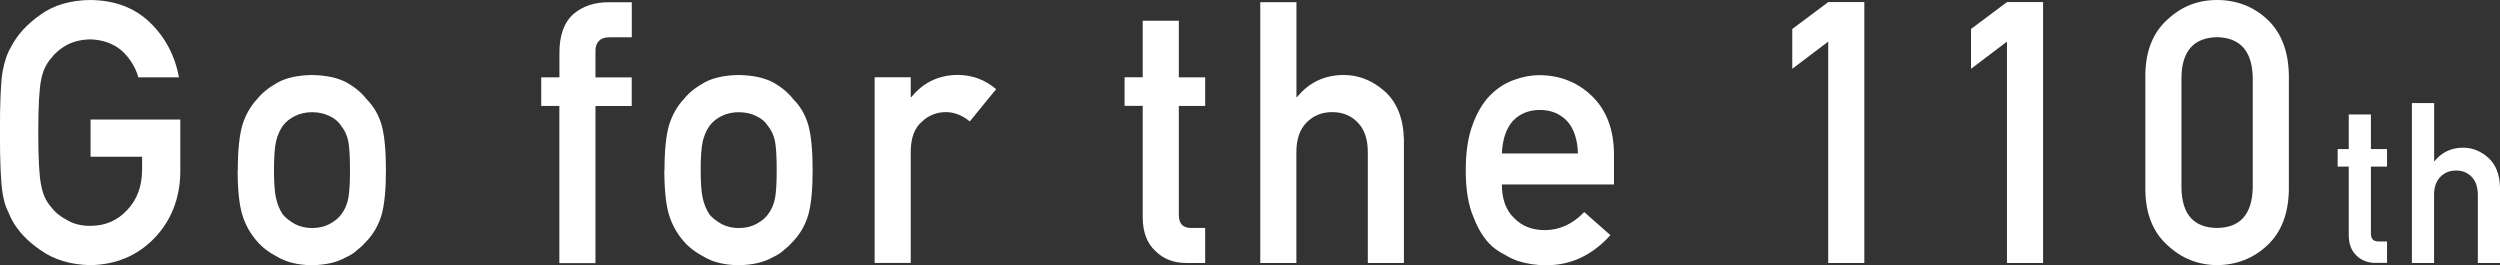
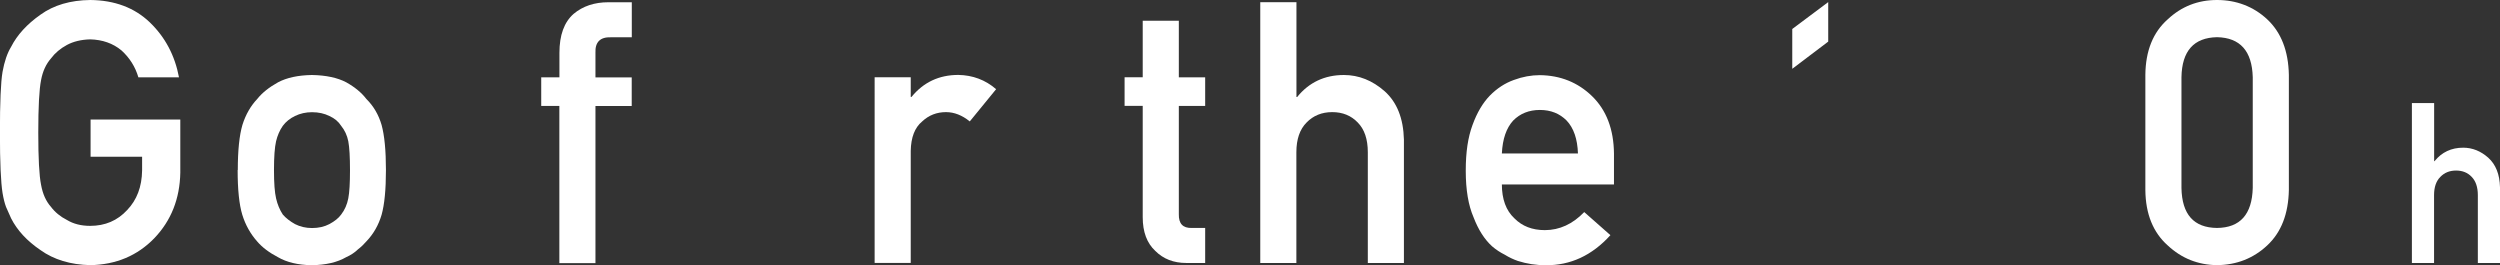
<svg xmlns="http://www.w3.org/2000/svg" id="_レイヤー_2" viewBox="0 0 322.65 34.22">
  <rect x="0" y="0" width="322.65" height="34.22" fill="#333333" stroke="none" />
  <g id="_レイヤー_1-2">
    <path d="M11.68,15.43h11.59v6.85c-.06,3.37-1.18,6.19-3.35,8.46-2.19,2.26-4.95,3.42-8.27,3.48-2.56-.06-4.7-.71-6.42-1.94-1.74-1.18-3.01-2.55-3.8-4.11-.24-.51-.45-.99-.65-1.46-.18-.48-.33-1.08-.45-1.8-.22-1.35-.34-3.96-.34-7.8s.11-6.53.34-7.85c.24-1.32.6-2.39,1.1-3.21.79-1.55,2.06-2.94,3.8-4.16C6.94.66,9.08.03,11.65,0c3.14.03,5.71.99,7.69,2.89,1.98,1.91,3.23,4.27,3.76,7.09h-5.24c-.4-1.36-1.13-2.52-2.19-3.48-1.1-.91-2.45-1.38-4.03-1.42-1.16.03-2.16.27-3,.72-.85.46-1.54,1.04-2.06,1.74-.64.73-1.07,1.66-1.28,2.8-.24,1.2-.36,3.46-.36,6.78s.12,5.56.36,6.73c.21,1.17.63,2.12,1.28,2.85.52.69,1.21,1.26,2.06,1.69.84.51,1.84.76,3,.76,1.93,0,3.52-.68,4.77-2.04,1.25-1.3,1.9-3,1.93-5.12v-1.76h-6.65v-4.8Z" fill="#fff" />
    <path d="M30.69,21.94c0-2.53.2-4.47.6-5.83.42-1.33,1.06-2.44,1.92-3.35.64-.8,1.54-1.51,2.68-2.14,1.13-.6,2.59-.91,4.36-.94,1.83.03,3.32.35,4.45.95,1.12.63,1.98,1.35,2.59,2.15.92.91,1.57,2.02,1.96,3.35.37,1.35.56,3.29.56,5.82s-.19,4.45-.56,5.77c-.39,1.32-1.04,2.47-1.97,3.44-.3.35-.66.7-1.1,1.04-.39.38-.89.72-1.5.99-1.13.66-2.62,1.01-4.45,1.04-1.77-.03-3.23-.38-4.36-1.04-1.15-.6-2.04-1.28-2.68-2.03-.86-.97-1.51-2.12-1.92-3.44-.4-1.32-.6-3.25-.6-5.77ZM45.17,21.98c0-1.71-.07-2.97-.22-3.75-.15-.76-.46-1.42-.92-1.99-.34-.54-.85-.97-1.52-1.27-.64-.32-1.39-.49-2.24-.49-.79,0-1.52.16-2.2.49-.64.31-1.17.73-1.57,1.27-.4.57-.69,1.24-.87,1.99-.18.79-.27,2.02-.27,3.71s.09,2.89.27,3.66c.18.79.47,1.48.87,2.09.4.46.93.87,1.57,1.23.67.34,1.4.51,2.2.51.85,0,1.6-.17,2.24-.51.67-.36,1.18-.76,1.52-1.23.46-.6.77-1.3.92-2.09.15-.77.22-1.98.22-3.61Z" fill="#fff" />
    <path d="M72.2,13.67h-2.35v-3.69h2.35v-3.16c0-2.28.61-3.96,1.83-5.03,1.19-1,2.69-1.5,4.49-1.5h3.02v4.52h-2.67c-1.41-.05-2.08.62-2.02,2v3.18h4.68v3.69h-4.68v20.28h-4.66V13.67Z" fill="#fff" />
-     <path d="M85.76,21.94c0-2.53.2-4.47.6-5.83.42-1.33,1.06-2.44,1.92-3.35.64-.8,1.54-1.51,2.68-2.14,1.13-.6,2.59-.91,4.36-.94,1.83.03,3.32.35,4.45.95,1.12.63,1.98,1.35,2.59,2.15.92.91,1.57,2.02,1.96,3.35.37,1.35.56,3.29.56,5.82s-.19,4.45-.56,5.77c-.39,1.32-1.04,2.47-1.97,3.44-.3.35-.66.7-1.1,1.04-.39.38-.89.72-1.5.99-1.13.66-2.62,1.01-4.45,1.04-1.77-.03-3.23-.38-4.36-1.04-1.15-.6-2.04-1.28-2.68-2.03-.86-.97-1.51-2.12-1.92-3.44-.4-1.32-.6-3.25-.6-5.77ZM100.24,21.98c0-1.71-.07-2.97-.22-3.75-.15-.76-.46-1.42-.92-1.99-.34-.54-.85-.97-1.52-1.27-.64-.32-1.39-.49-2.24-.49-.79,0-1.52.16-2.2.49-.64.31-1.17.73-1.57,1.27-.4.57-.69,1.24-.87,1.99-.18.79-.27,2.02-.27,3.71s.09,2.89.27,3.66c.18.79.47,1.48.87,2.09.4.46.93.87,1.57,1.23.67.34,1.4.51,2.2.51.85,0,1.6-.17,2.24-.51.67-.36,1.18-.76,1.52-1.23.46-.6.77-1.3.92-2.09.15-.77.22-1.98.22-3.61Z" fill="#fff" />
    <path d="M112.88,9.97h4.66v2.54h.1c1.54-1.89,3.55-2.84,6.04-2.84,1.86.03,3.49.64,4.88,1.84l-3.4,4.16c-.99-.8-2.01-1.2-3.07-1.2-1.19,0-2.22.4-3.07,1.2-.96.79-1.45,2.06-1.48,3.81v14.45h-4.66V9.97Z" fill="#fff" />
    <path d="M147.48,2.68h4.66v7.3h3.4v3.69h-3.4v13.97c-.03,1.22.52,1.81,1.66,1.78h1.74v4.52h-2.43c-1.64,0-2.98-.52-4.02-1.57-1.07-1-1.61-2.44-1.61-4.34v-14.37h-2.34v-3.69h2.34V2.68Z" fill="#fff" />
    <path d="M162.66.28h4.66v12.24h.09c1.53-1.89,3.55-2.84,6.03-2.84,1.92,0,3.68.7,5.27,2.1,1.58,1.42,2.41,3.49,2.48,6.23v15.93h-4.66v-14.29c0-1.68-.43-2.96-1.3-3.84-.85-.89-1.95-1.34-3.29-1.34s-2.45.45-3.31,1.34c-.88.88-1.32,2.16-1.32,3.84v14.29h-4.66V.28Z" fill="#fff" />
    <path d="M193.83,23.78c0,1.93.54,3.39,1.61,4.39,1,1.02,2.31,1.53,3.94,1.53,1.89,0,3.59-.78,5.08-2.33l3.38,2.98c-2.37,2.62-5.16,3.91-8.36,3.88-1.22,0-2.41-.18-3.58-.55-.58-.2-1.15-.47-1.7-.81-.58-.29-1.13-.65-1.63-1.08-.98-.89-1.78-2.14-2.39-3.74-.67-1.54-1.01-3.54-1.01-6s.29-4.34.87-5.91c.58-1.6,1.33-2.86,2.23-3.79.92-.94,1.96-1.62,3.11-2.03,1.13-.42,2.25-.62,3.35-.62,2.65.03,4.9.93,6.73,2.7,1.86,1.8,2.81,4.28,2.84,7.44v3.97h-14.48ZM203.65,19.81c-.06-1.87-.55-3.29-1.46-4.25-.9-.91-2.05-1.37-3.45-1.37s-2.55.46-3.45,1.37c-.88.96-1.37,2.37-1.46,4.25h9.82Z" fill="#fff" />
-     <path d="M235.95,5.37l-4.64,3.51V3.74l4.64-3.47h4.66v33.67h-4.66V5.37Z" fill="#fff" />
-     <path d="M259.02,5.37l-4.64,3.51V3.74l4.64-3.47h4.66v33.67h-4.66V5.37Z" fill="#fff" />
+     <path d="M235.95,5.37l-4.64,3.51V3.74l4.64-3.47h4.66h-4.66V5.37Z" fill="#fff" />
    <path d="M276.88,9.66c.03-3.1.99-5.49,2.89-7.17,1.78-1.66,3.89-2.49,6.36-2.49s4.69.83,6.47,2.49c1.8,1.68,2.74,4.07,2.8,7.18v14.85c-.06,3.09-.99,5.48-2.8,7.16-1.78,1.66-3.93,2.51-6.47,2.54-2.46-.03-4.58-.88-6.36-2.54-1.89-1.68-2.86-4.06-2.89-7.15v-14.88ZM290.74,9.96c-.09-3.38-1.63-5.1-4.61-5.16-3,.06-4.53,1.78-4.59,5.16v14.3c.06,3.41,1.59,5.13,4.59,5.16,2.98-.03,4.52-1.75,4.61-5.16v-14.3Z" fill="#fff" />
-     <path d="M303.13,14.77h2.86v4.47h2.08v2.26h-2.08v8.57c-.02.75.32,1.11,1.01,1.09h1.07v2.77h-1.49c-1,0-1.83-.32-2.46-.96-.66-.61-.99-1.5-.99-2.66v-8.81h-1.43v-2.26h1.43v-4.47Z" fill="#fff" />
    <path d="M311.29,13.3h2.86v7.5h.05c.94-1.16,2.17-1.74,3.7-1.74,1.18,0,2.26.43,3.23,1.29.97.87,1.48,2.14,1.52,3.82v9.77h-2.86v-8.76c0-1.03-.27-1.81-.79-2.35-.52-.55-1.19-.82-2.02-.82s-1.5.27-2.03.82c-.54.54-.81,1.32-.81,2.35v8.76h-2.86V13.3Z" fill="#fff" />
  </g>
</svg>